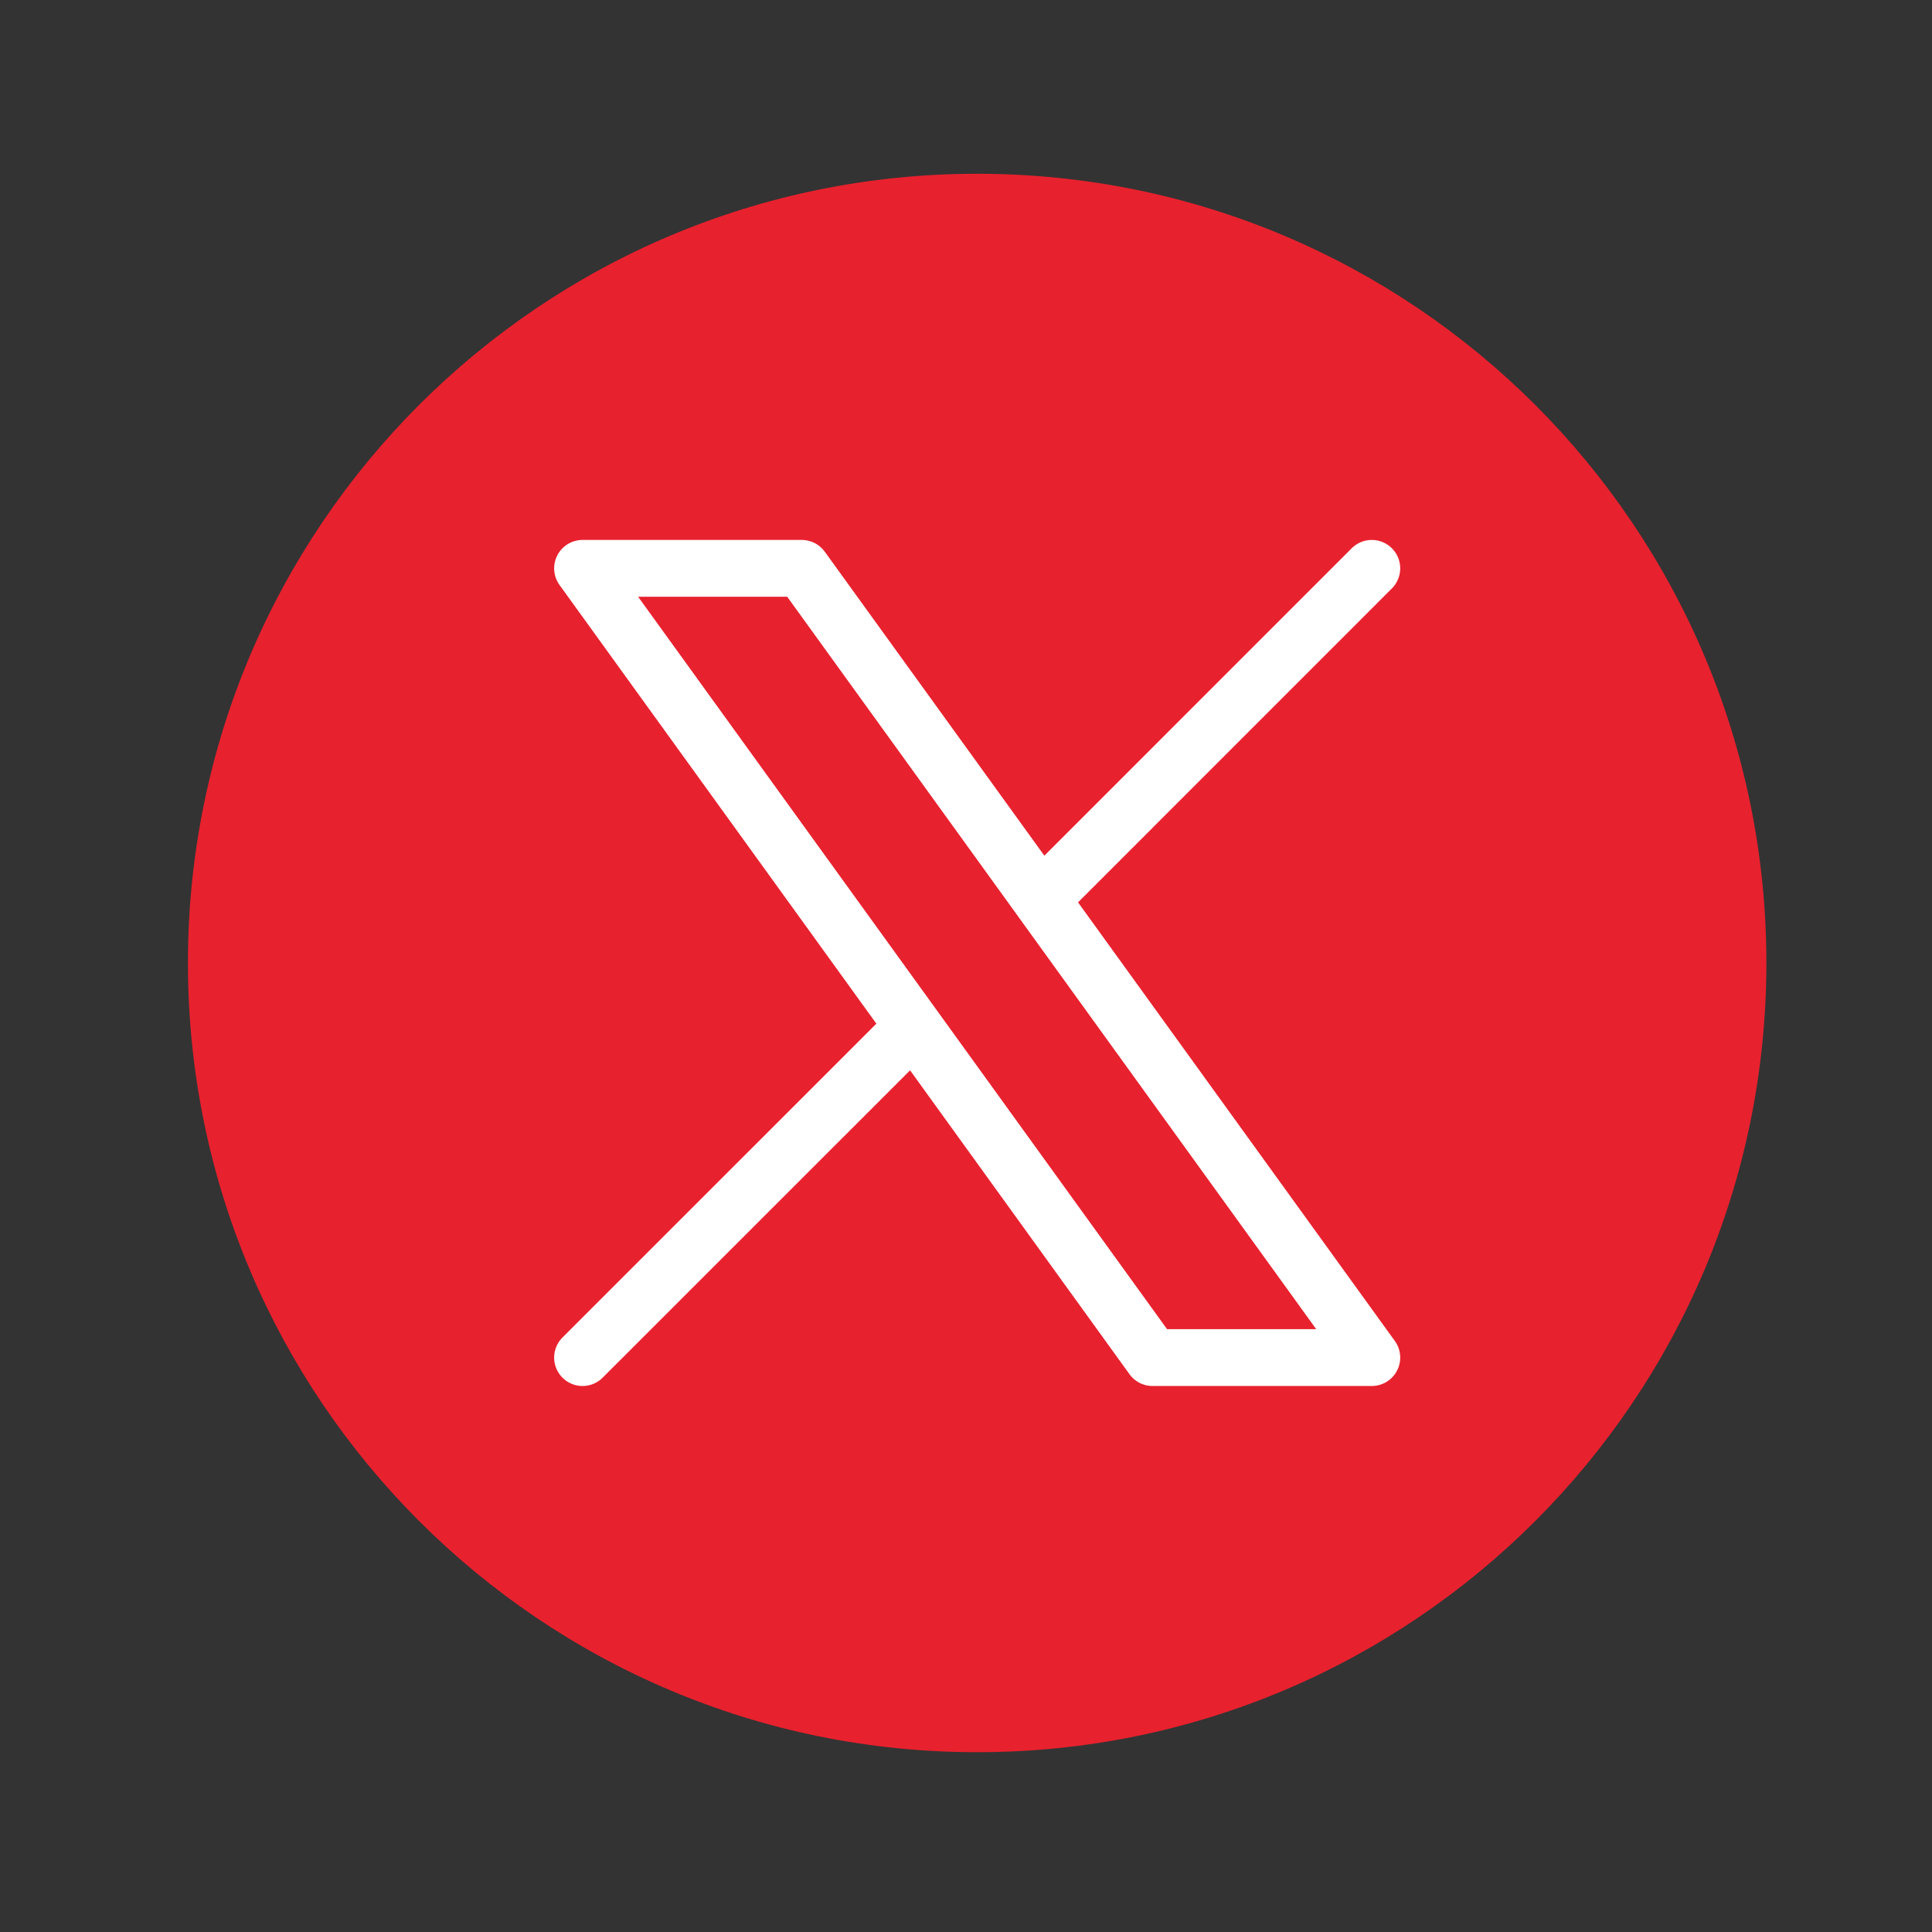
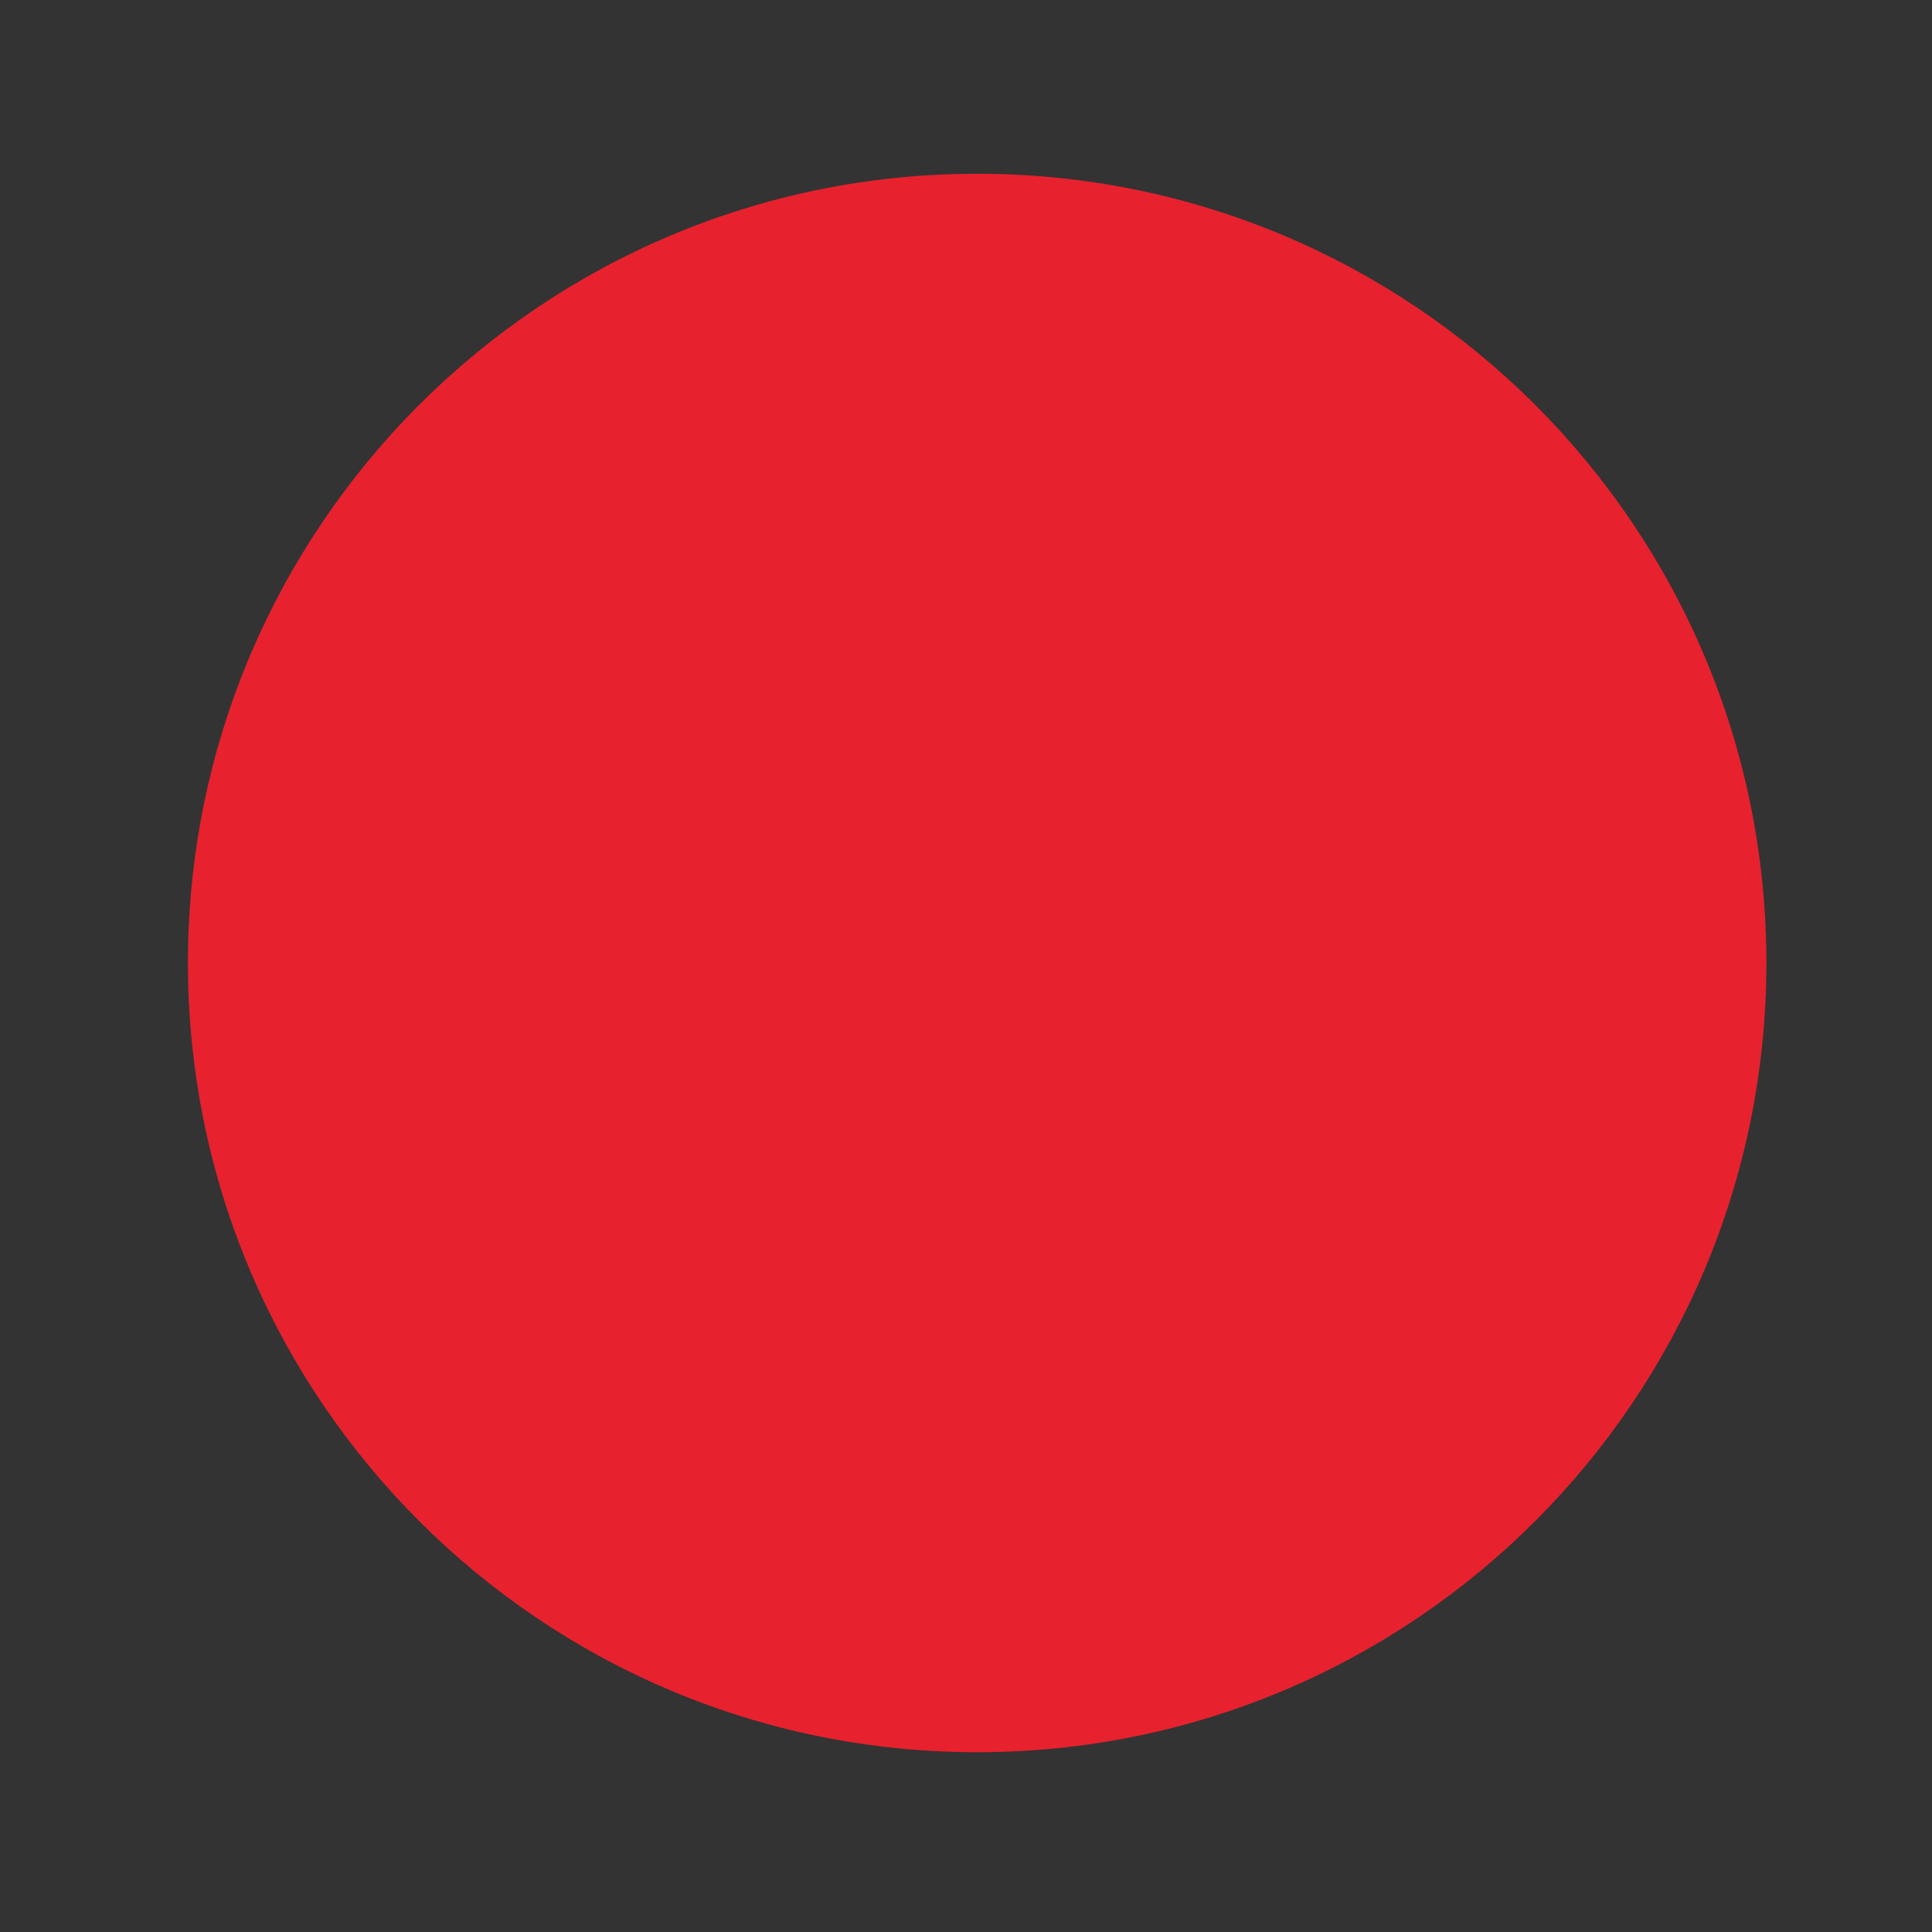
<svg xmlns="http://www.w3.org/2000/svg" width="51" height="51" viewBox="0 0 51 51" fill="none">
  <rect x="0" y="0" width="51" height="51" fill="#333333" stroke="none" />
  <path d="M46.628 25.42C46.628 36.926 37.301 46.254 25.795 46.254C14.289 46.254 4.961 36.926 4.961 25.42C4.961 13.914 14.289 4.587 25.795 4.587C37.301 4.587 46.628 13.914 46.628 25.42Z" fill="#E8212E" />
-   <path d="M15.378 35.837L24.116 27.101M24.116 27.101L15.378 15.003H21.164L27.476 23.741L36.212 15.003M24.116 27.101L30.424 35.837H36.212L27.474 23.739" stroke="white" stroke-width="1.5" stroke-linecap="round" stroke-linejoin="round" />
</svg>